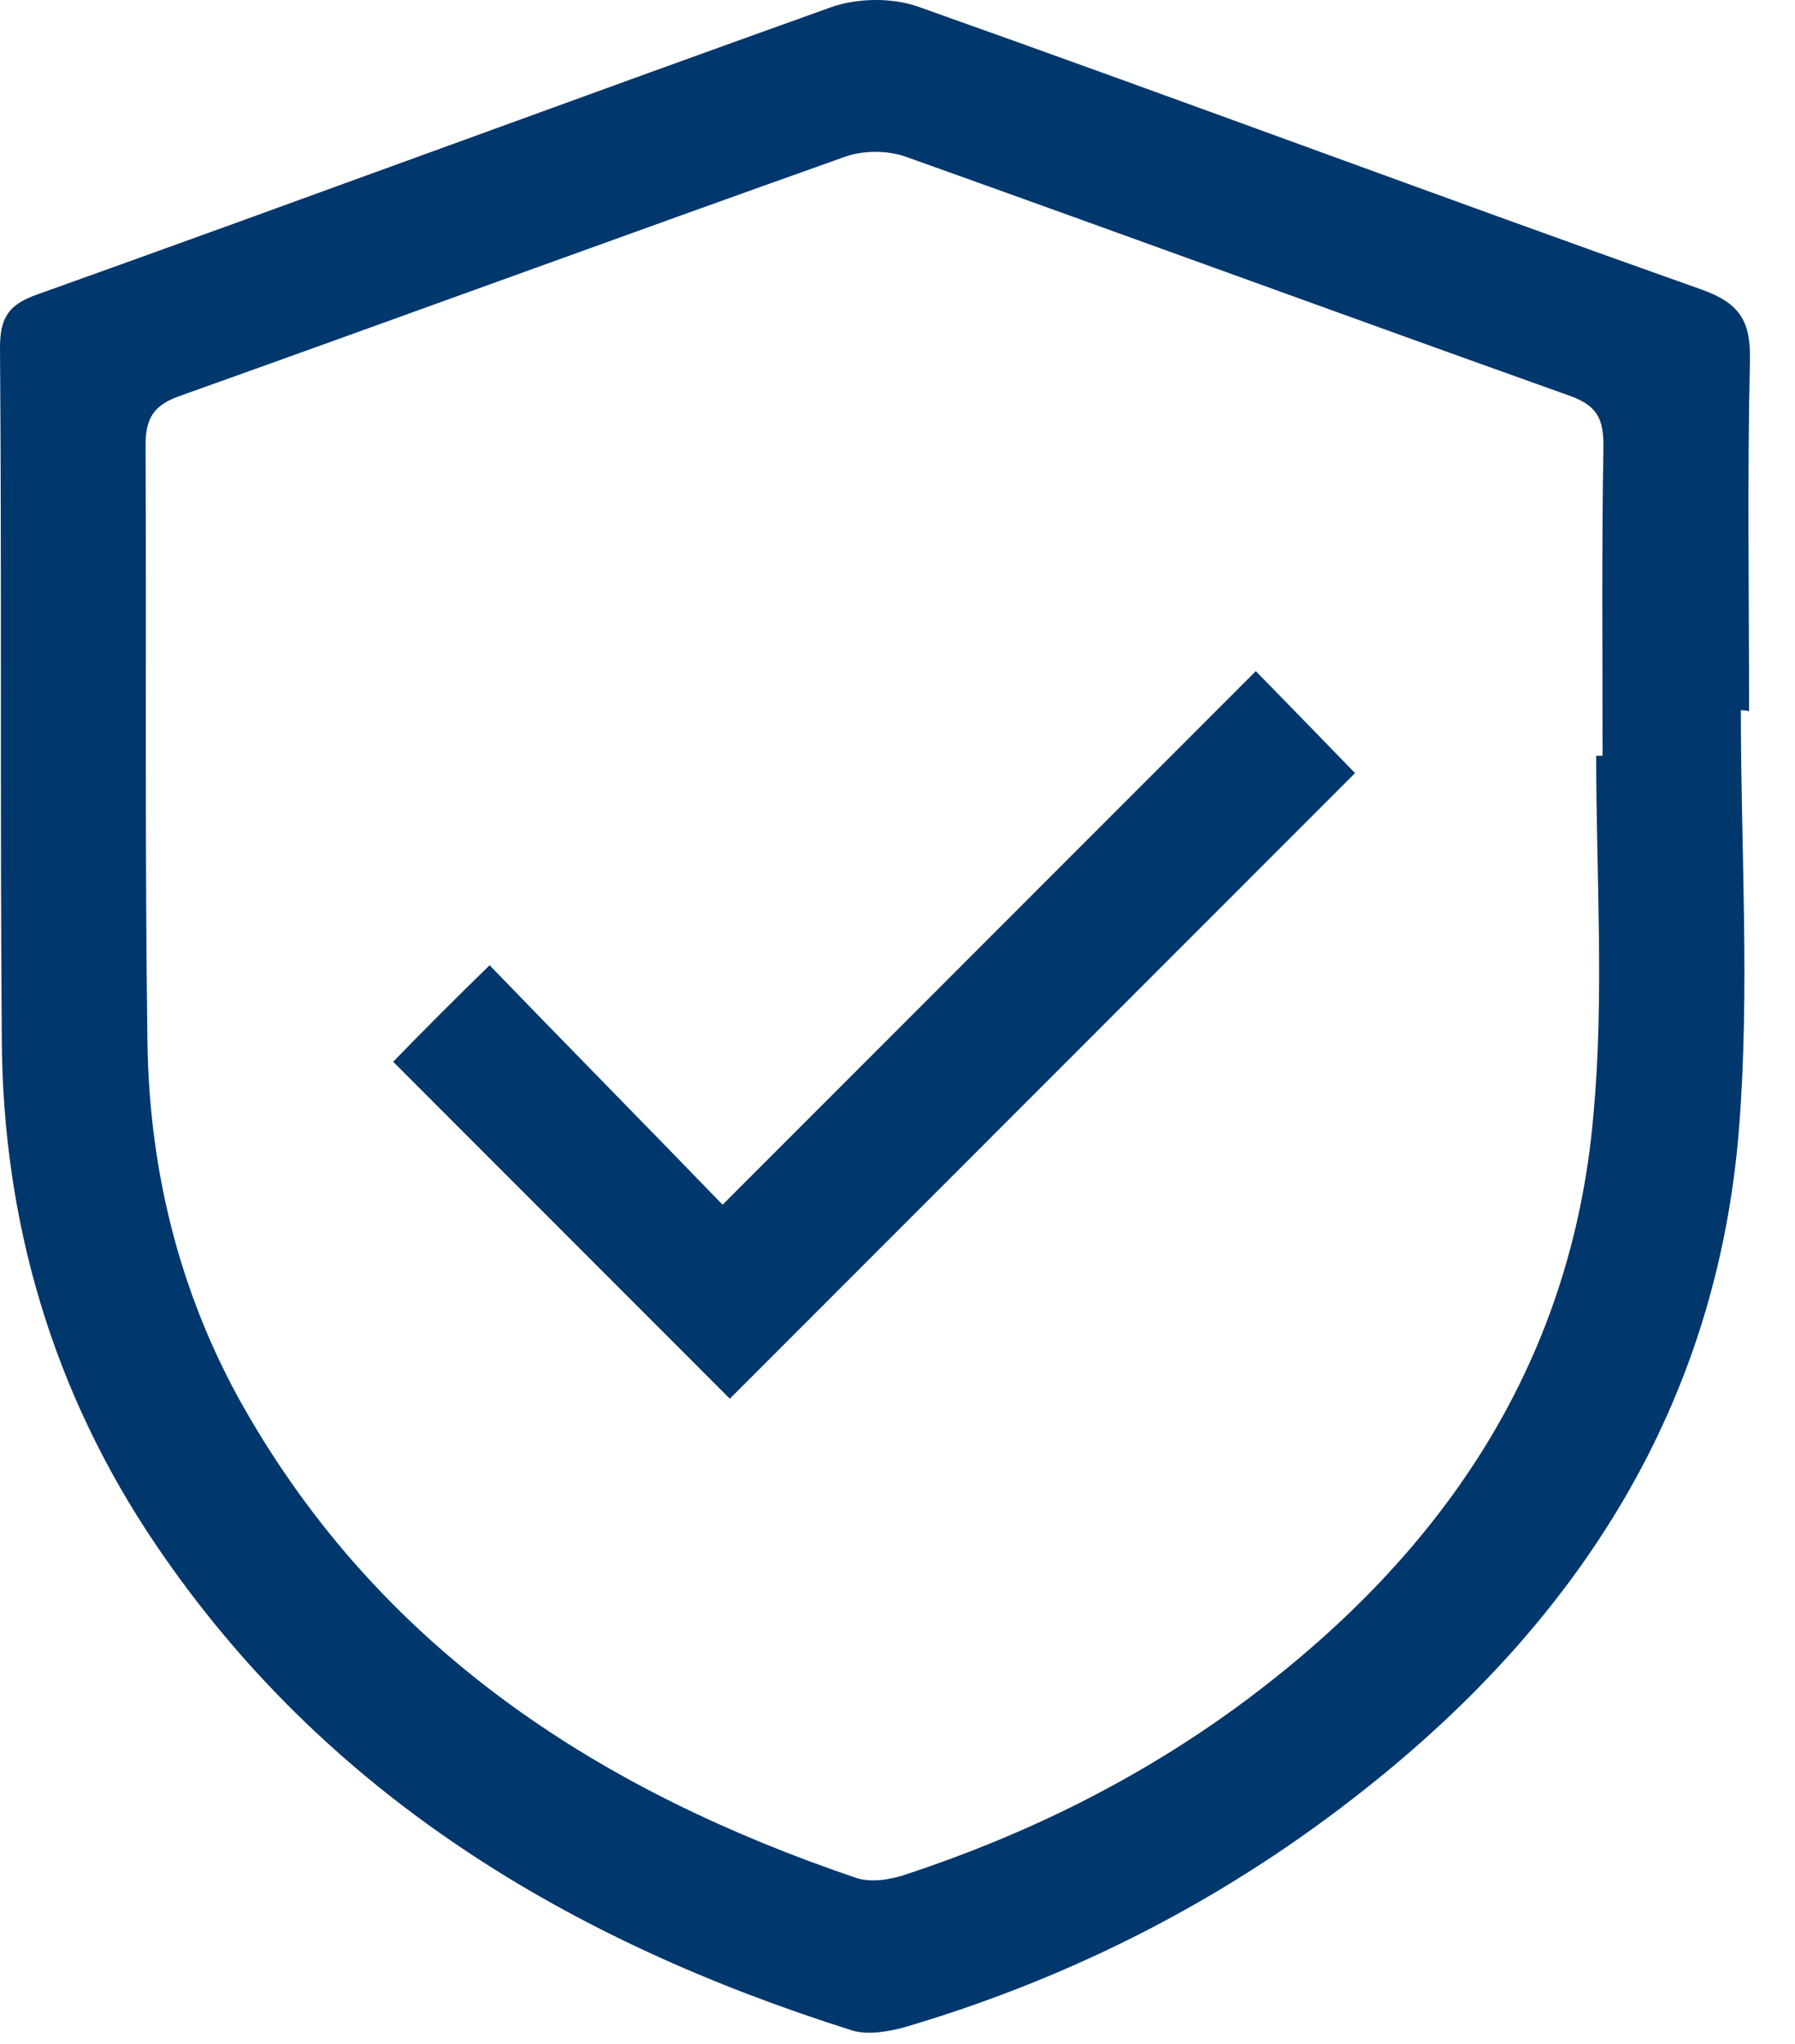
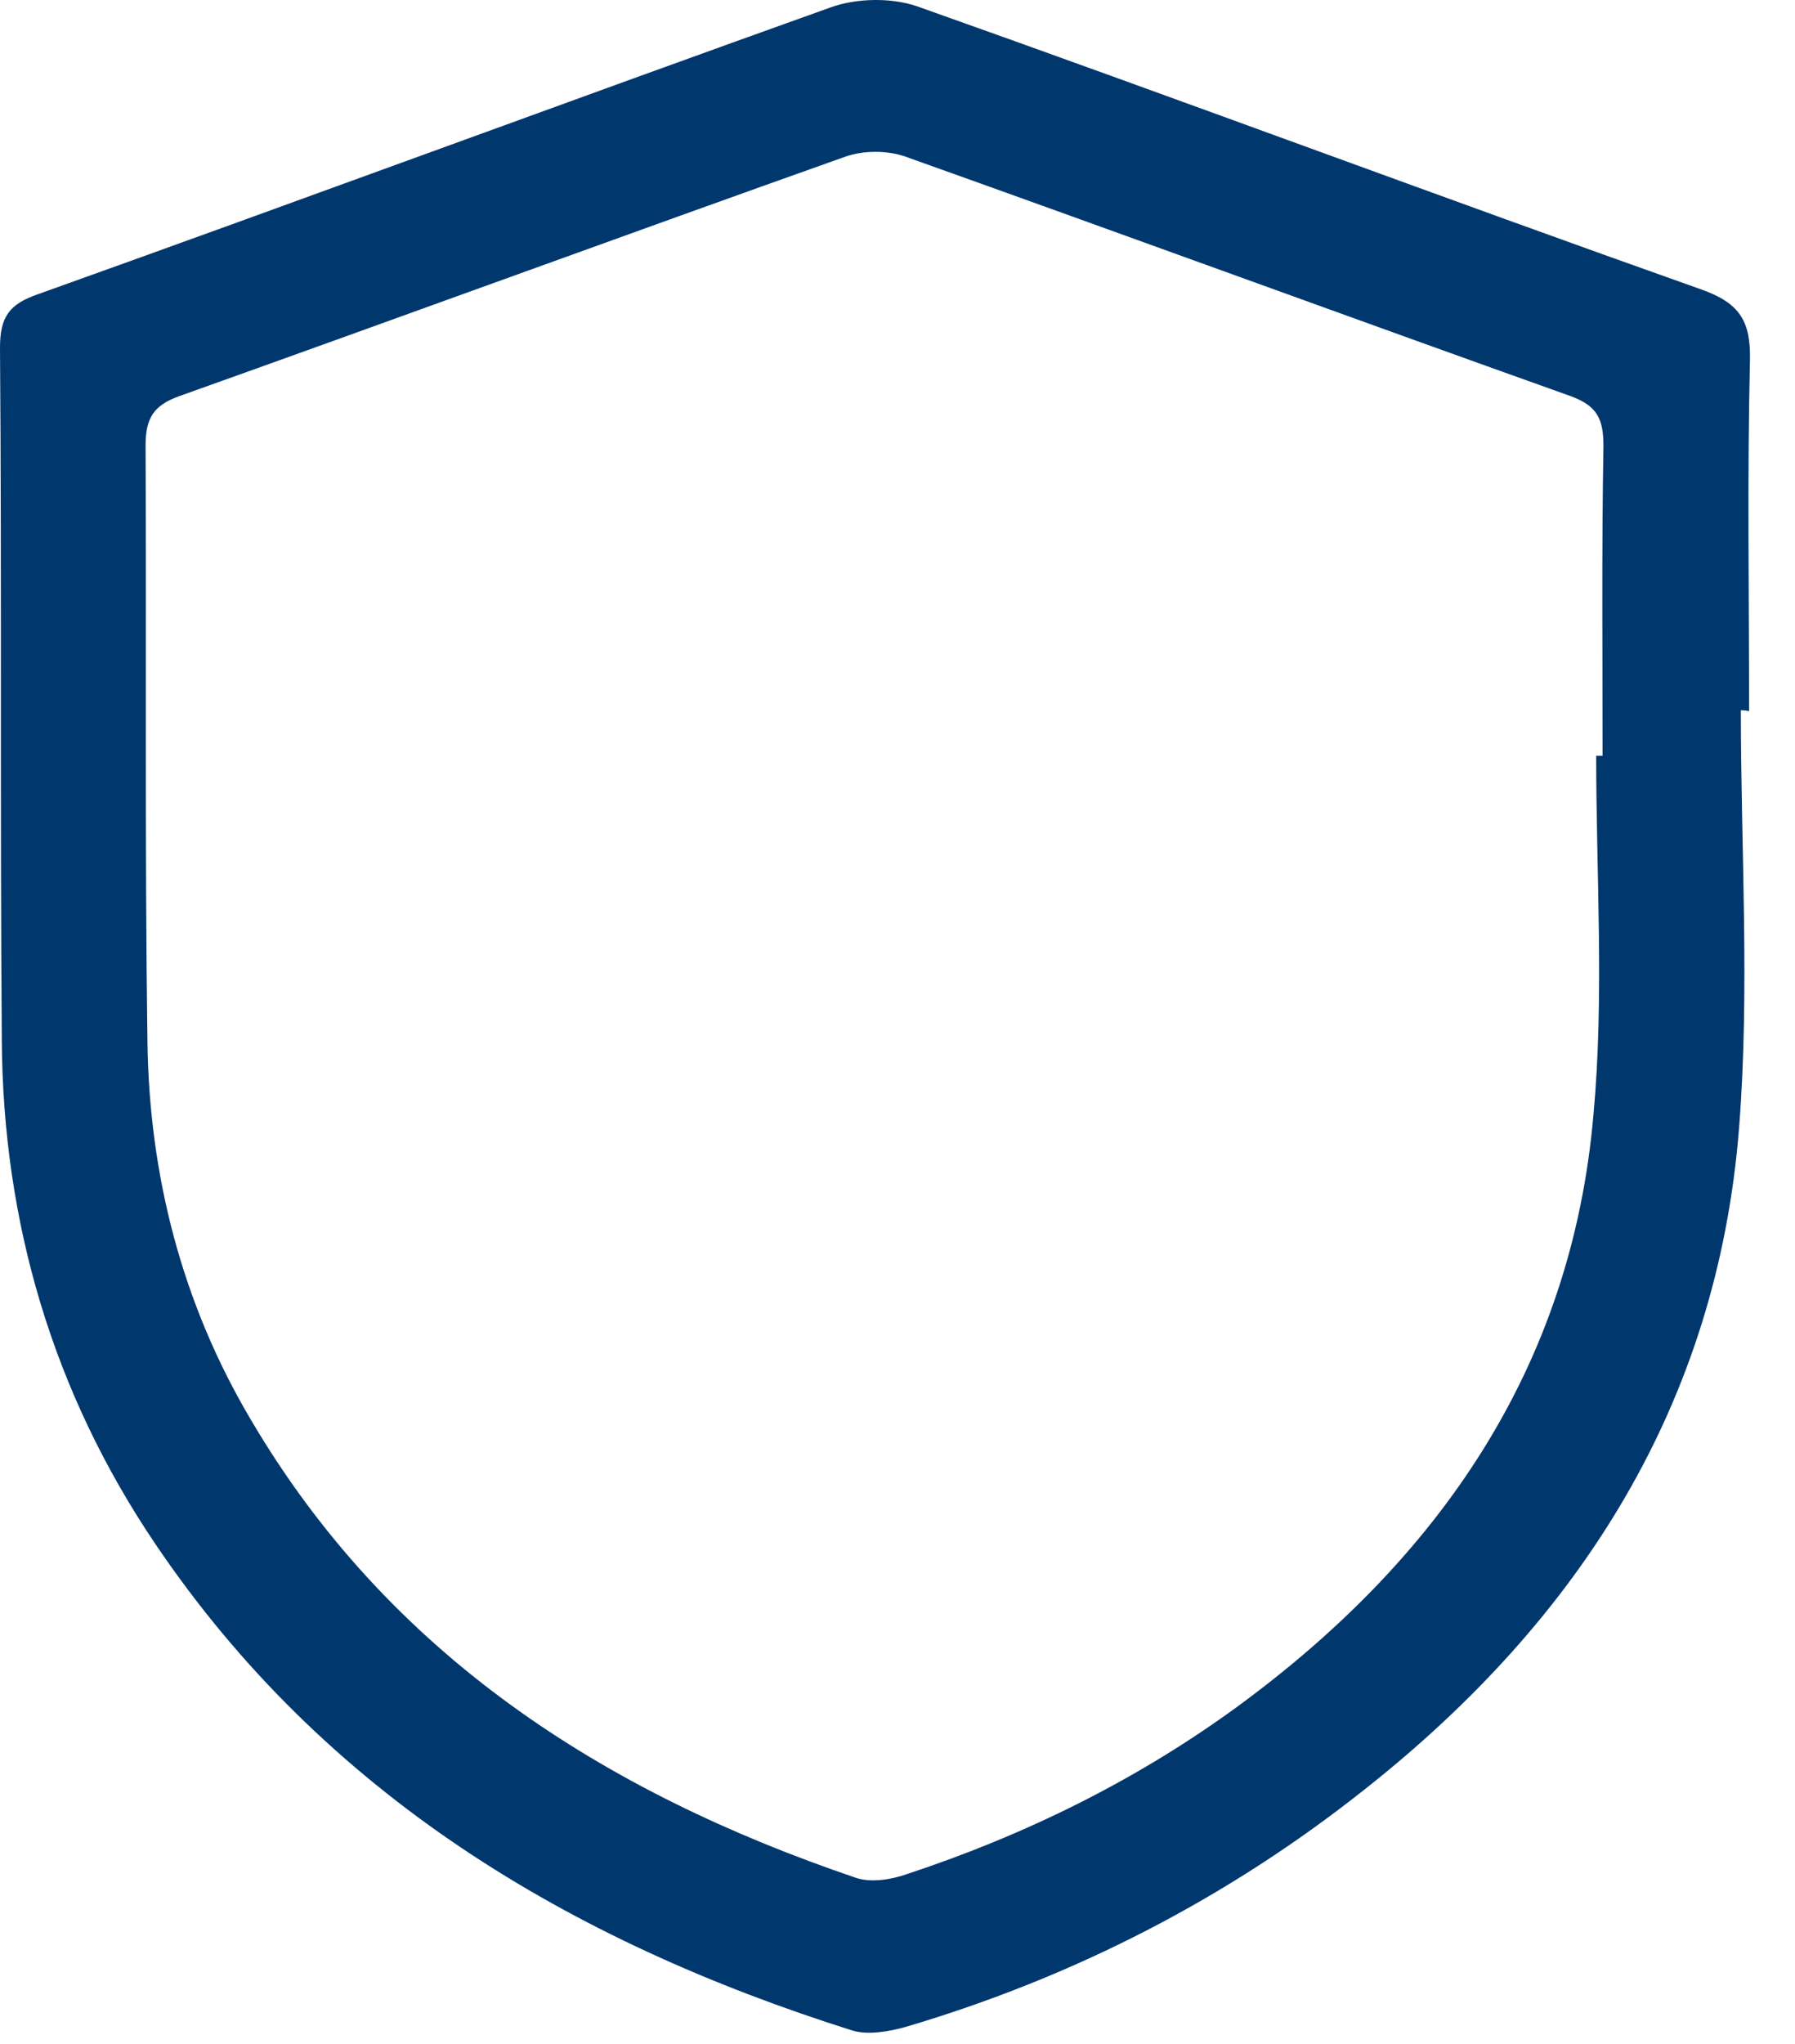
<svg xmlns="http://www.w3.org/2000/svg" fill="none" viewBox="0 0 29 33" height="33" width="29">
  <path fill="#00376D" d="M28.125 11.468C28.125 13.717 28.272 15.982 28.096 18.216C27.743 22.671 25.523 26.141 22.068 28.875C19.848 30.64 17.363 31.919 14.629 32.727C14.364 32.801 14.026 32.86 13.776 32.786C9.204 31.345 5.249 28.978 2.514 24.935C0.853 22.48 0.044 19.731 0.029 16.776C0 13.056 0.029 9.336 0 5.617C0 5.117 0.147 4.911 0.617 4.749C4.896 3.22 9.145 1.647 13.423 0.118C13.835 -0.029 14.393 -0.044 14.82 0.103C19.054 1.603 23.259 3.176 27.493 4.676C28.111 4.896 28.287 5.19 28.272 5.822C28.228 7.704 28.258 9.586 28.258 11.483C28.199 11.468 28.169 11.468 28.125 11.468ZM25.788 12.203C25.817 12.203 25.861 12.203 25.891 12.203C25.891 10.542 25.876 8.866 25.905 7.204C25.905 6.778 25.817 6.557 25.376 6.396C21.789 5.117 18.216 3.808 14.629 2.529C14.335 2.426 13.952 2.426 13.658 2.529C10.056 3.808 6.484 5.117 2.896 6.396C2.485 6.543 2.352 6.749 2.352 7.19C2.367 10.395 2.338 13.614 2.382 16.82C2.411 18.981 2.94 21.039 4.043 22.906C6.278 26.714 9.748 28.934 13.82 30.316C14.07 30.404 14.408 30.346 14.658 30.257C16.569 29.625 18.363 28.743 19.995 27.552C23.244 25.171 25.391 22.083 25.744 17.996C25.92 16.084 25.788 14.144 25.788 12.203Z" />
-   <path fill="#00376D" d="M6.352 17.143C6.837 16.643 7.351 16.129 7.91 15.585C9.16 16.878 10.409 18.143 11.674 19.451C14.614 16.511 17.437 13.688 20.289 10.836C20.892 11.453 21.421 11.997 21.892 12.482C18.51 15.864 15.129 19.245 11.791 22.583C10.012 20.804 8.204 18.995 6.352 17.143Z" />
</svg>